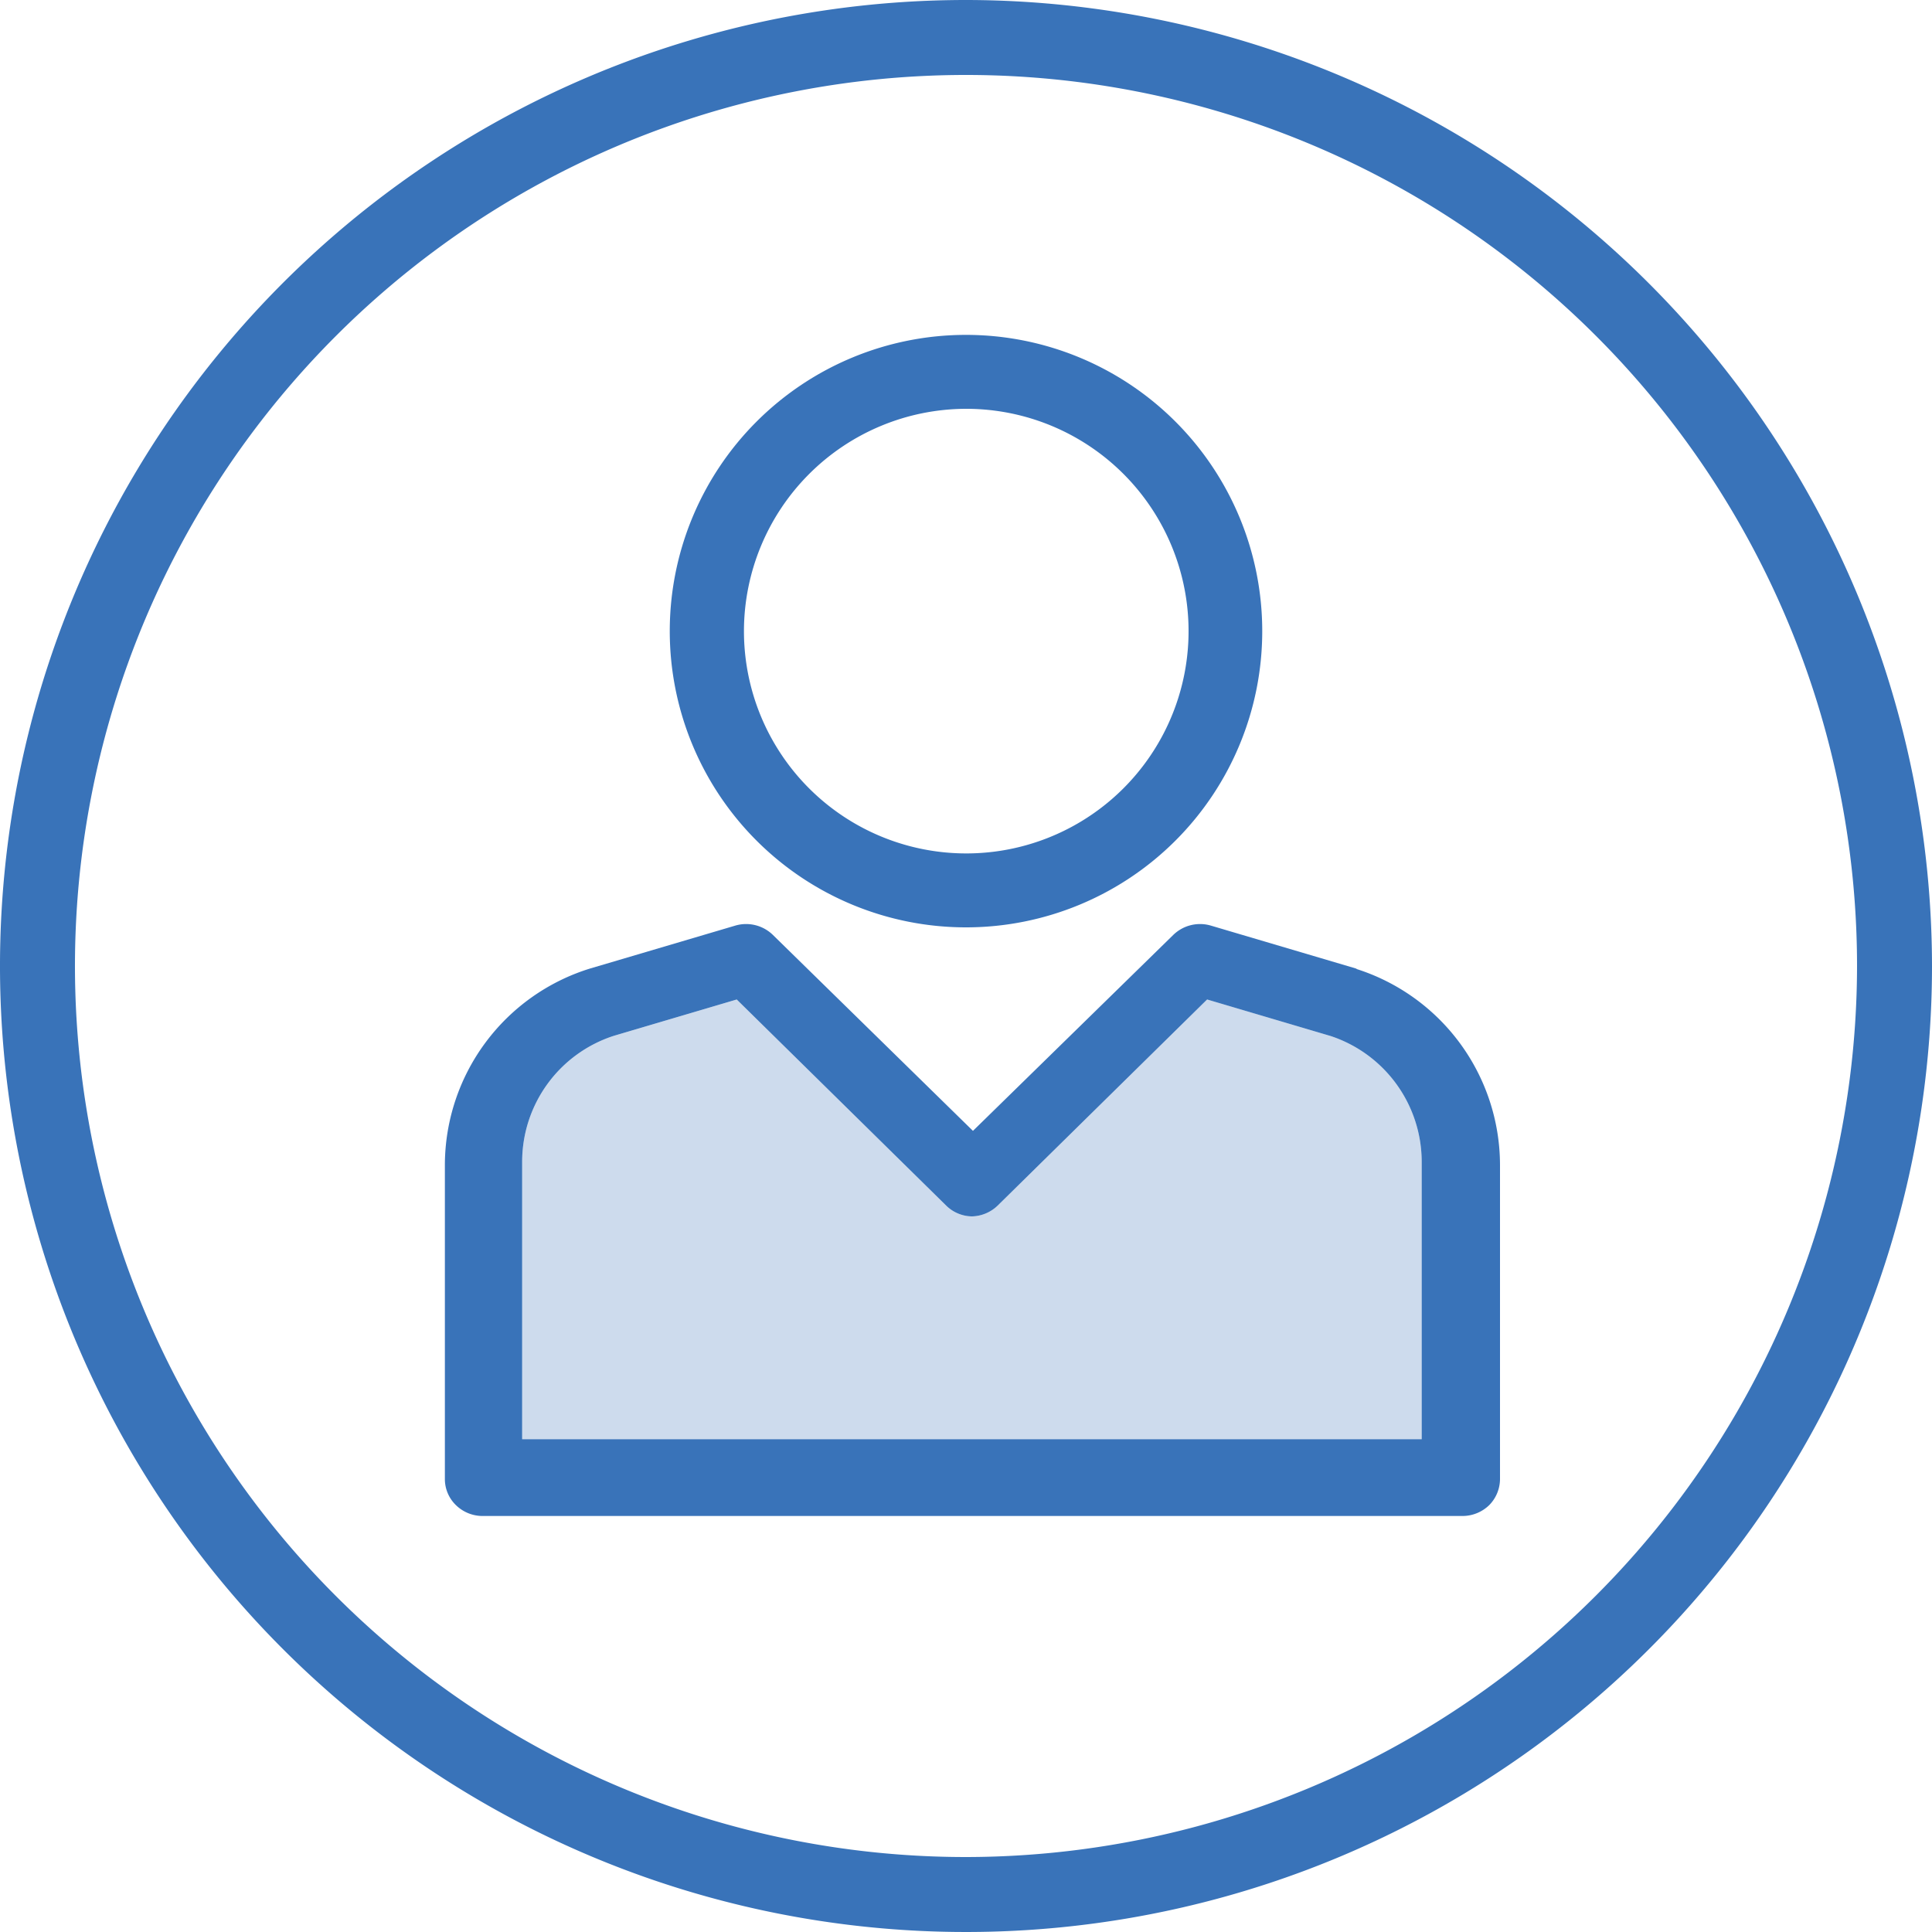
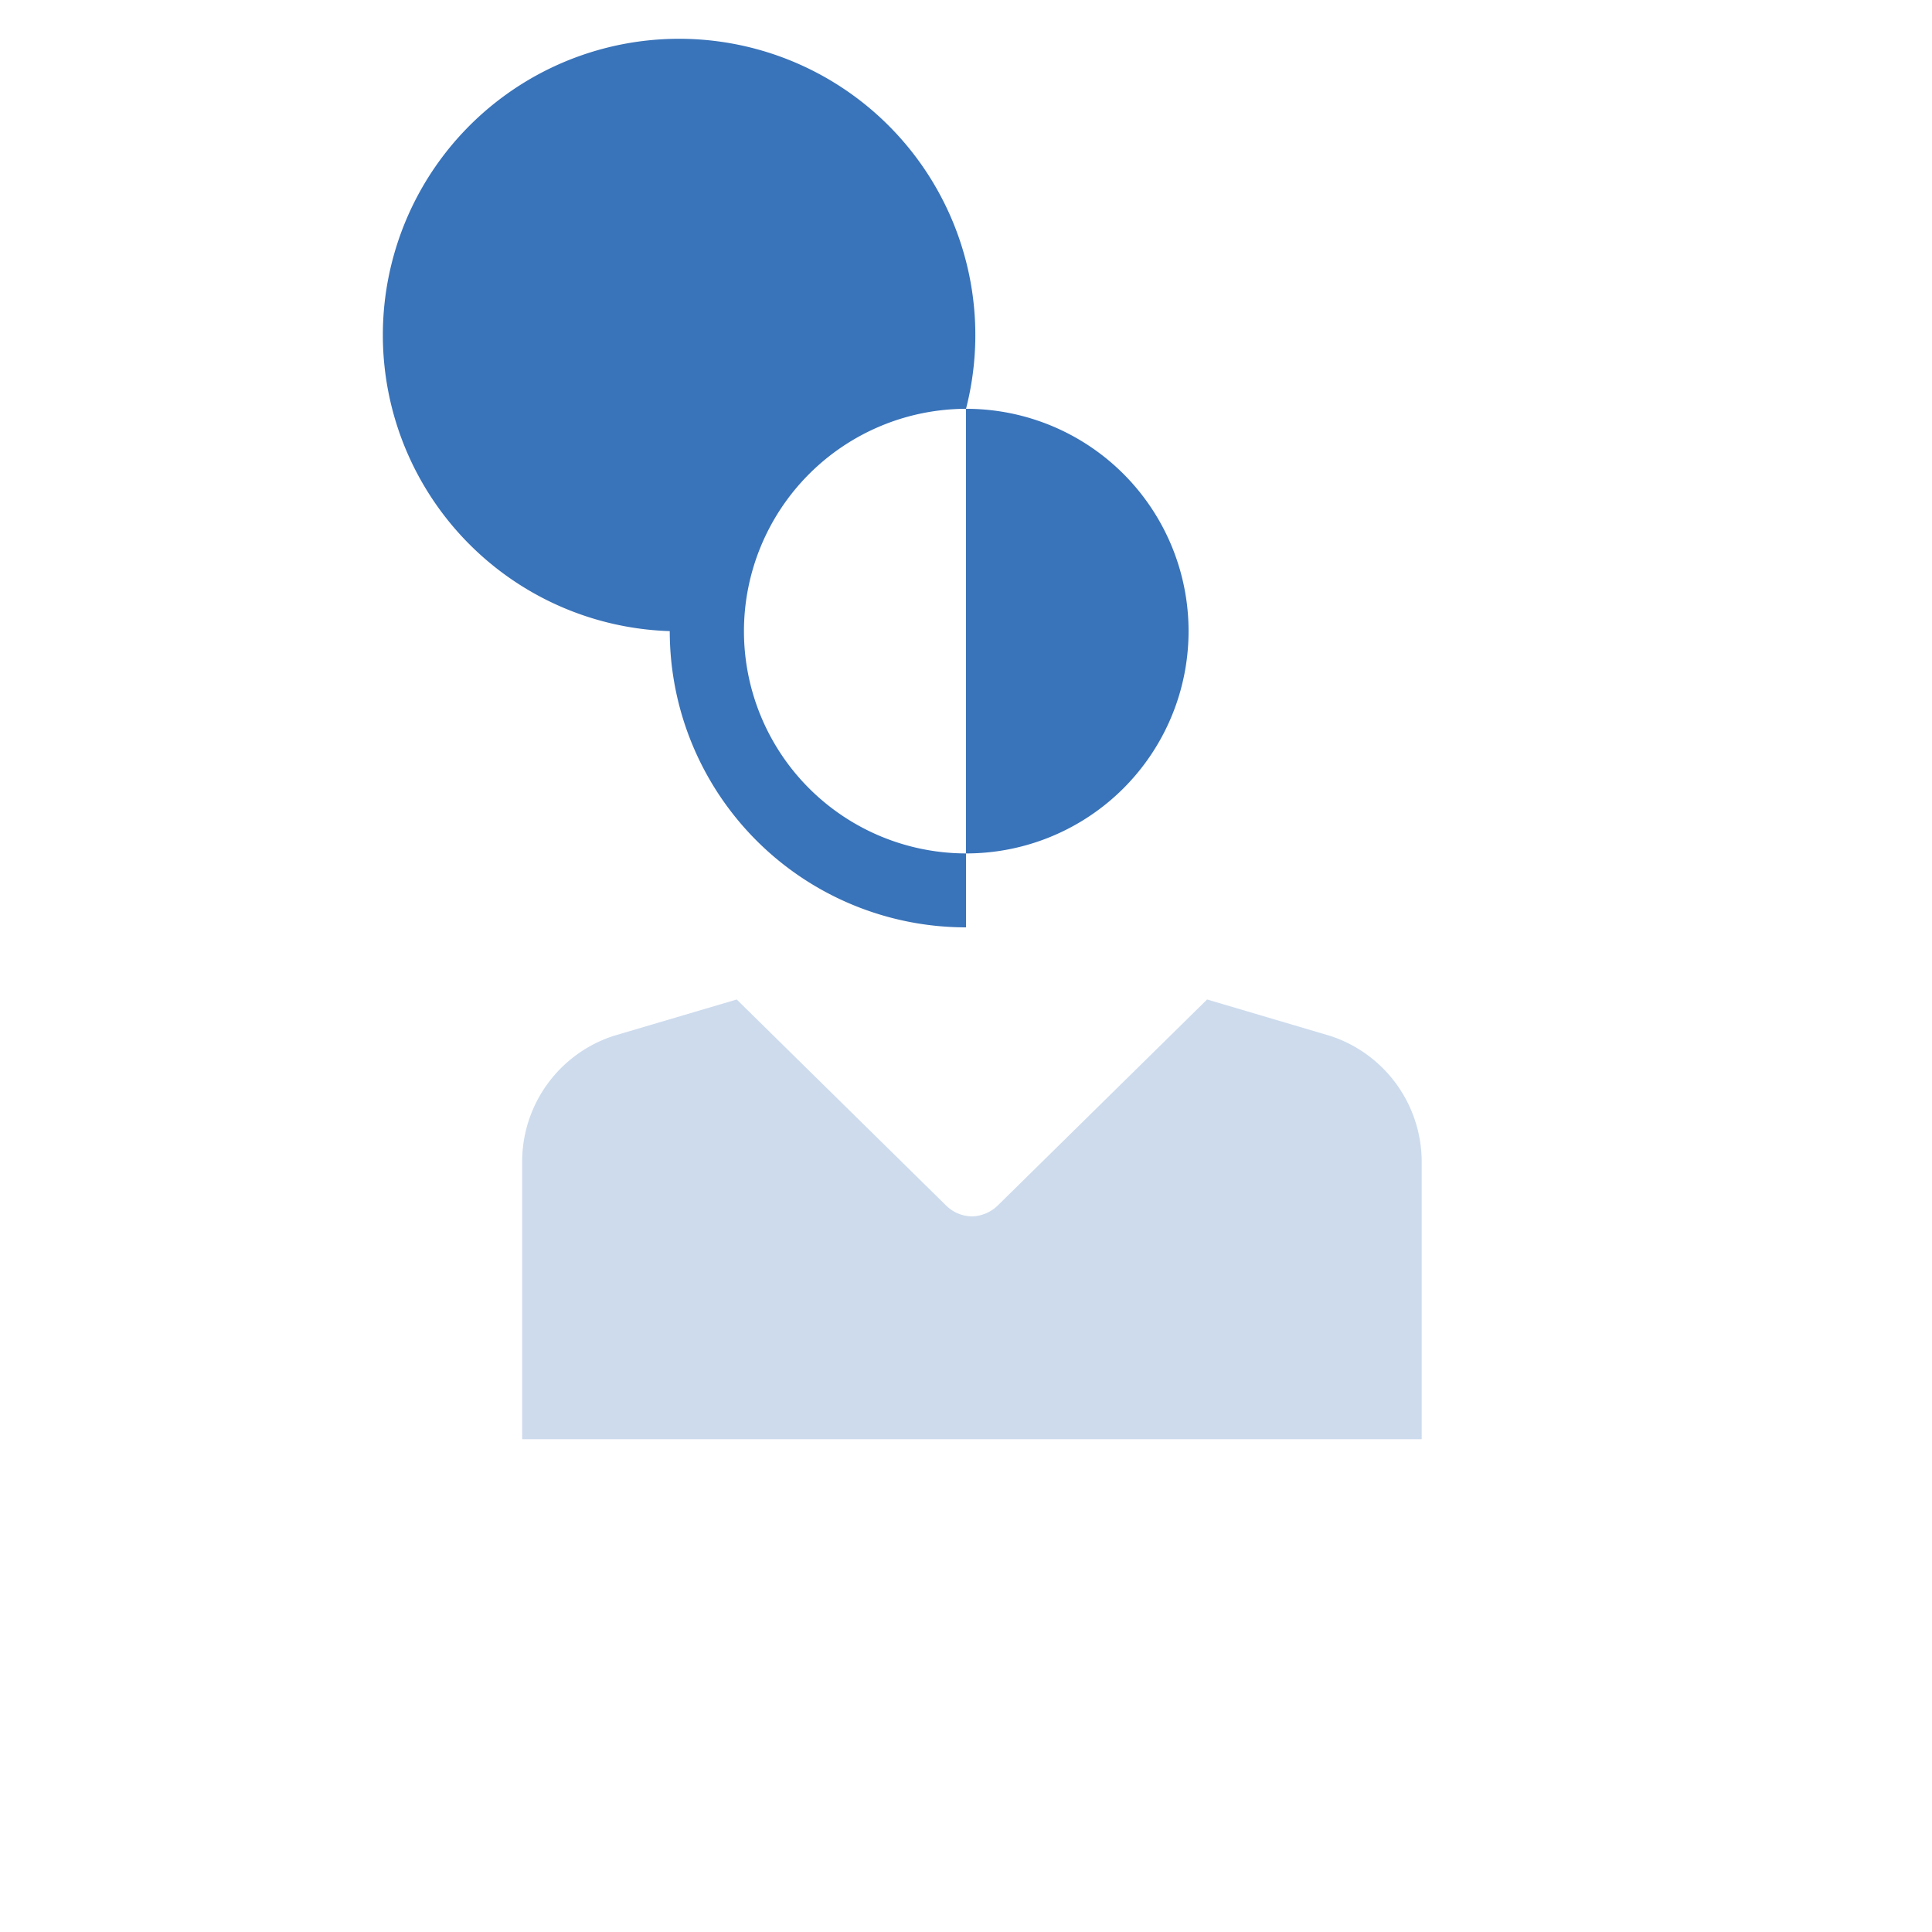
<svg xmlns="http://www.w3.org/2000/svg" width="200px" height="200px" viewBox="0 0 75 75">
  <defs>
    <style>.cls-1,.cls-2{fill:#3973b9;fill-rule:evenodd;}.cls-2{fill-opacity:0.25;}</style>
  </defs>
  <title>Enterprise Business, Office &amp;amp; Finance Icon_50</title>
  <g id="Layer_2" data-name="Layer 2">
    <g id="Layer_1-2" data-name="Layer 1">
      <g id="Enterprise_Business_Office_Finance_Icon_50" data-name="Enterprise Business, Office &amp; Finance Icon_50">
        <g id="Artboard-Copy-96">
-           <path id="Fill-249" class="cls-1" d="M37.5,15.87a8.63,8.63,0,1,1-8.62,8.63,8.64,8.64,0,0,1,8.62-8.63M37.5,36A11.5,11.5,0,1,0,26,24.5,11.5,11.5,0,0,0,37.5,36" />
-           <path id="Fill-250" class="cls-1" d="M24.27,55.87h-4V45.09a5.14,5.14,0,0,1,3.56-4.88l4.77-1.41,8.13,8a1.45,1.45,0,0,0,1,.42,1.49,1.49,0,0,0,1-.42l8.13-8,4.8,1.42a5.15,5.15,0,0,1,3.53,4.87V55.87h-4m-4,0h-20M52.68,37.61,47,35.93a1.49,1.49,0,0,0-1.45.36L37.77,43.9,30,36.29a1.49,1.49,0,0,0-1.45-.36L22.9,37.6a8,8,0,0,0-5.63,7.61V57.43a1.41,1.41,0,0,0,.43,1,1.48,1.48,0,0,0,1,.42H56.81a1.49,1.49,0,0,0,1-.42,1.45,1.45,0,0,0,.42-1V45.21a8,8,0,0,0-5.59-7.6" />
+           <path id="Fill-249" class="cls-1" d="M37.5,15.87a8.63,8.63,0,1,1-8.62,8.63,8.64,8.64,0,0,1,8.62-8.63A11.5,11.5,0,1,0,26,24.5,11.5,11.5,0,0,0,37.5,36" />
          <path id="Path" class="cls-2" d="M24.27,55.87h-4V45.09a5.14,5.14,0,0,1,3.56-4.88l4.77-1.41,8.13,8a1.45,1.45,0,0,0,1,.42,1.49,1.49,0,0,0,1-.42l8.13-8,4.8,1.42a5.15,5.15,0,0,1,3.53,4.87V55.87h-4" />
-           <path id="Fill-251" class="cls-1" d="M37.5,72.09A34.59,34.59,0,1,1,72.09,37.5,34.63,34.63,0,0,1,37.5,72.09M37.5,0A37.5,37.5,0,1,0,75,37.5,37.54,37.54,0,0,0,37.5,0" />
        </g>
      </g>
    </g>
  </g>
</svg>